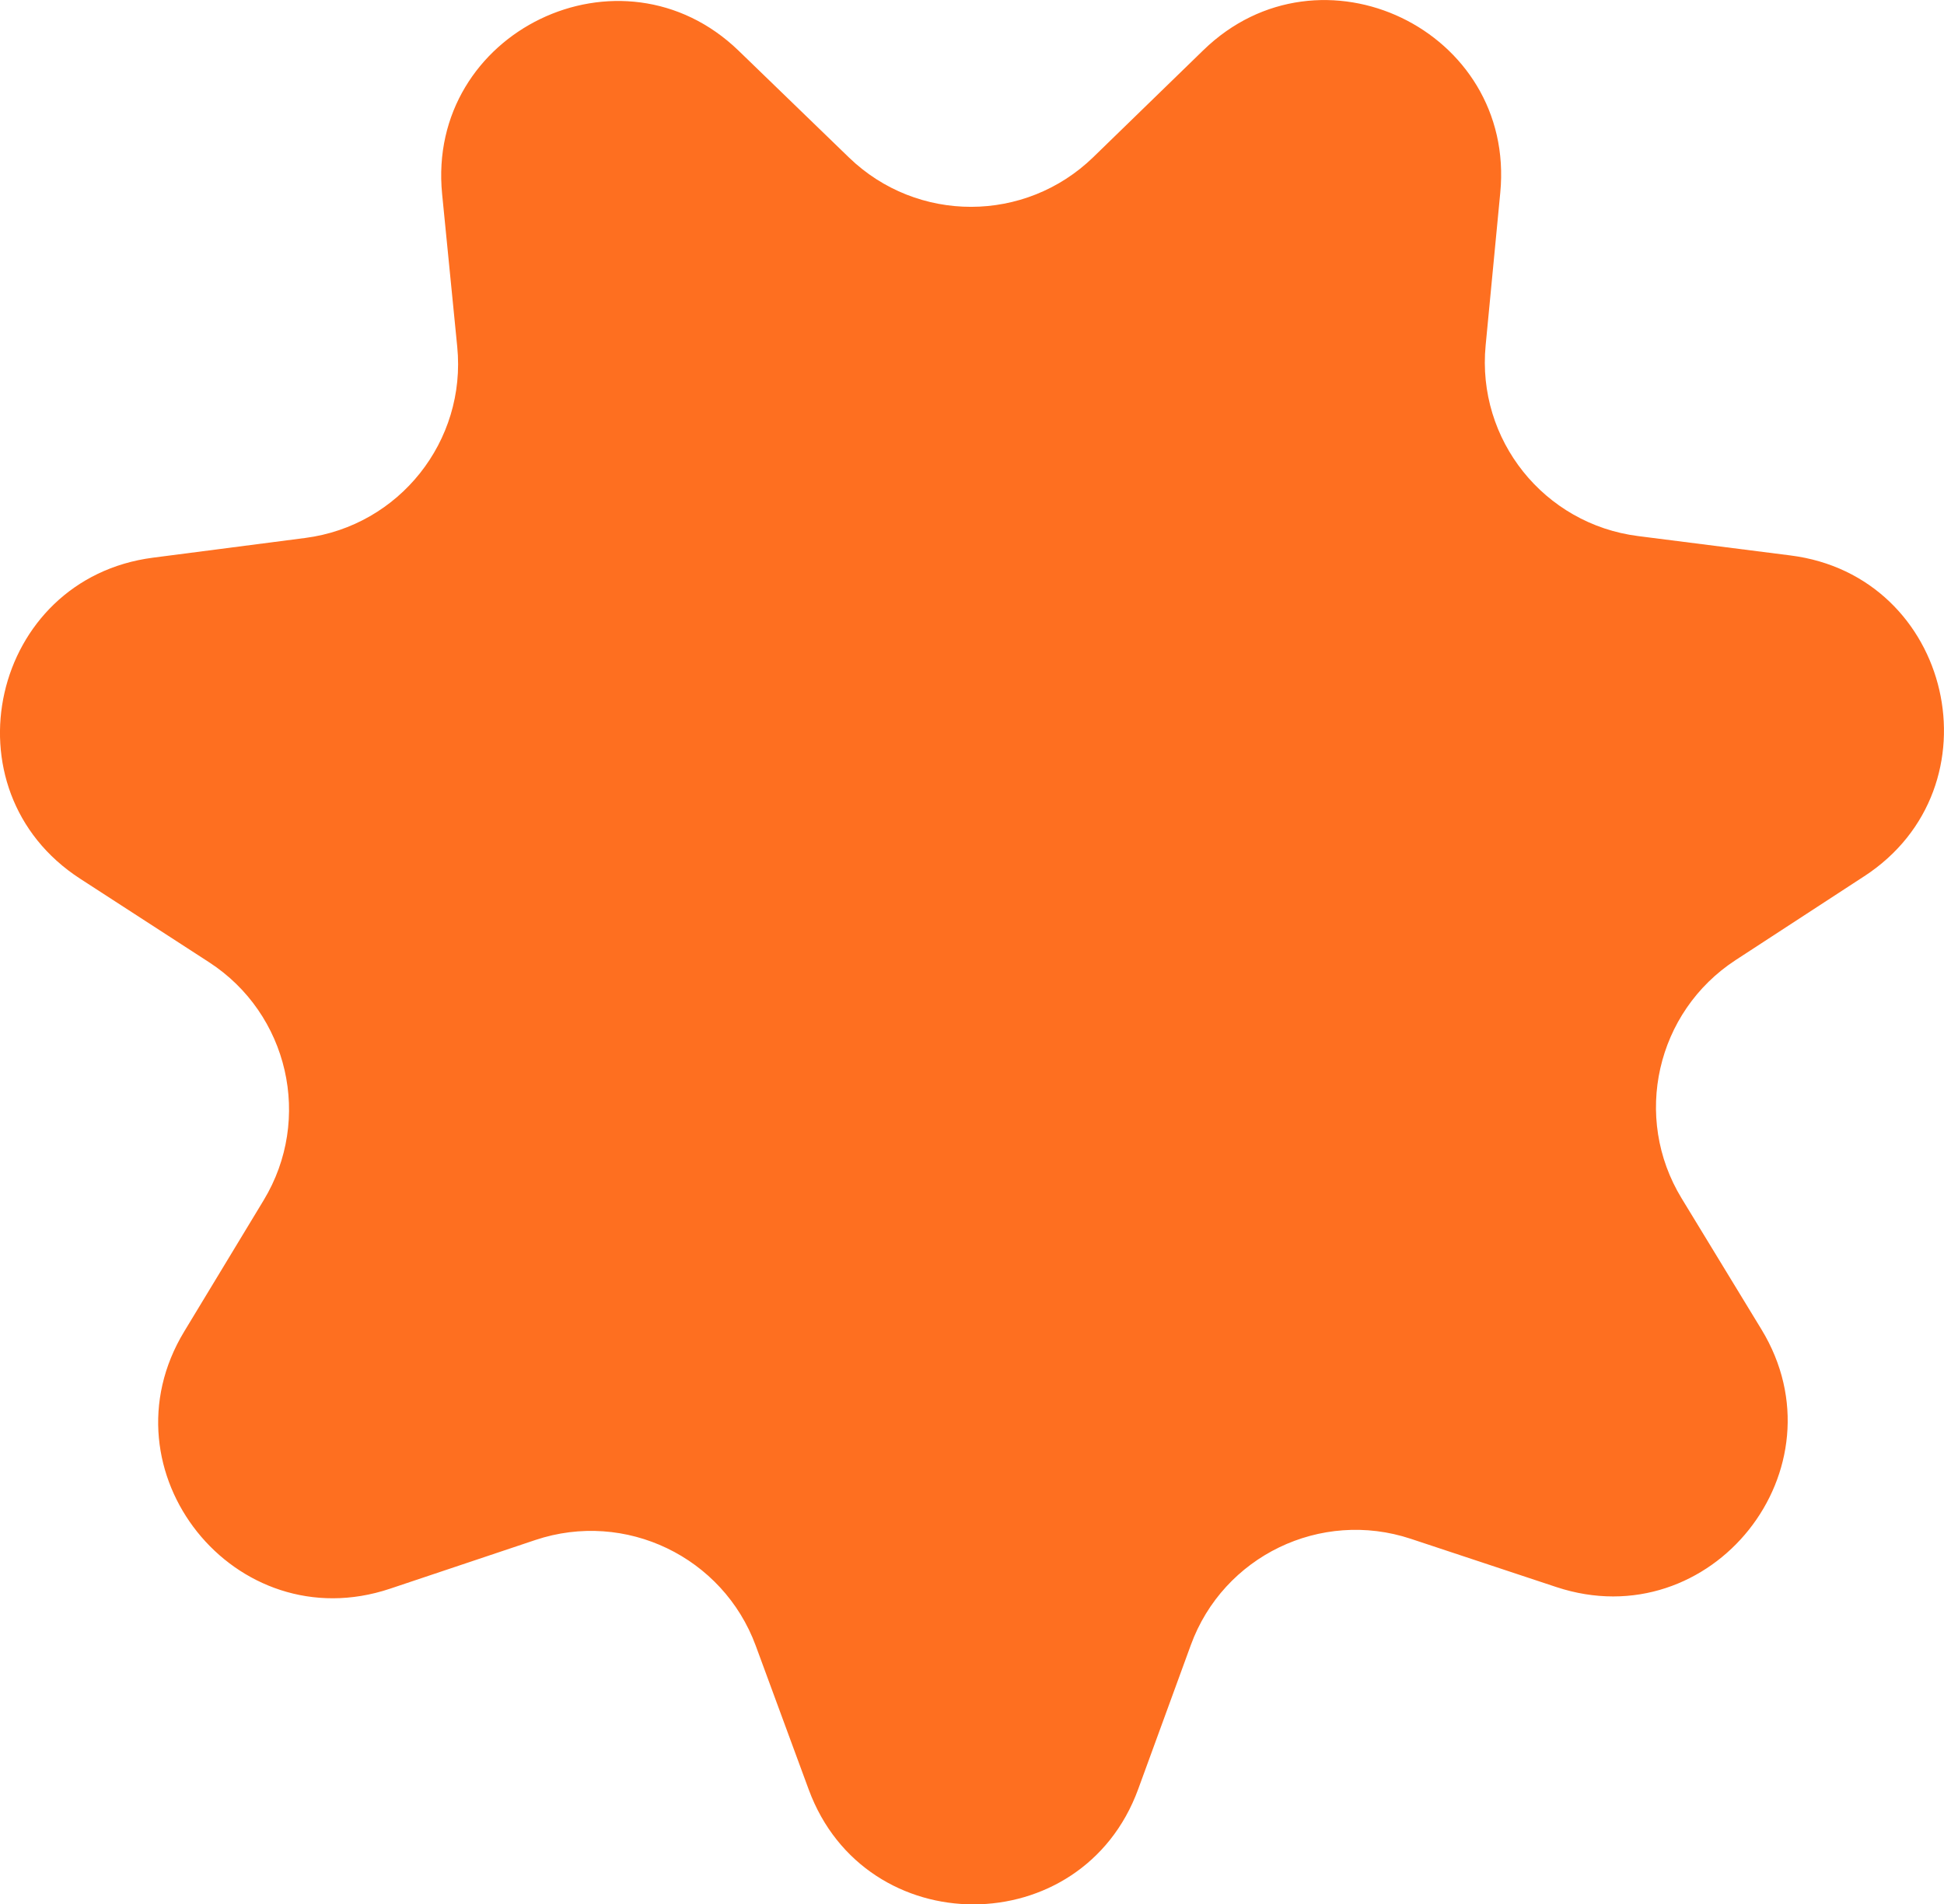
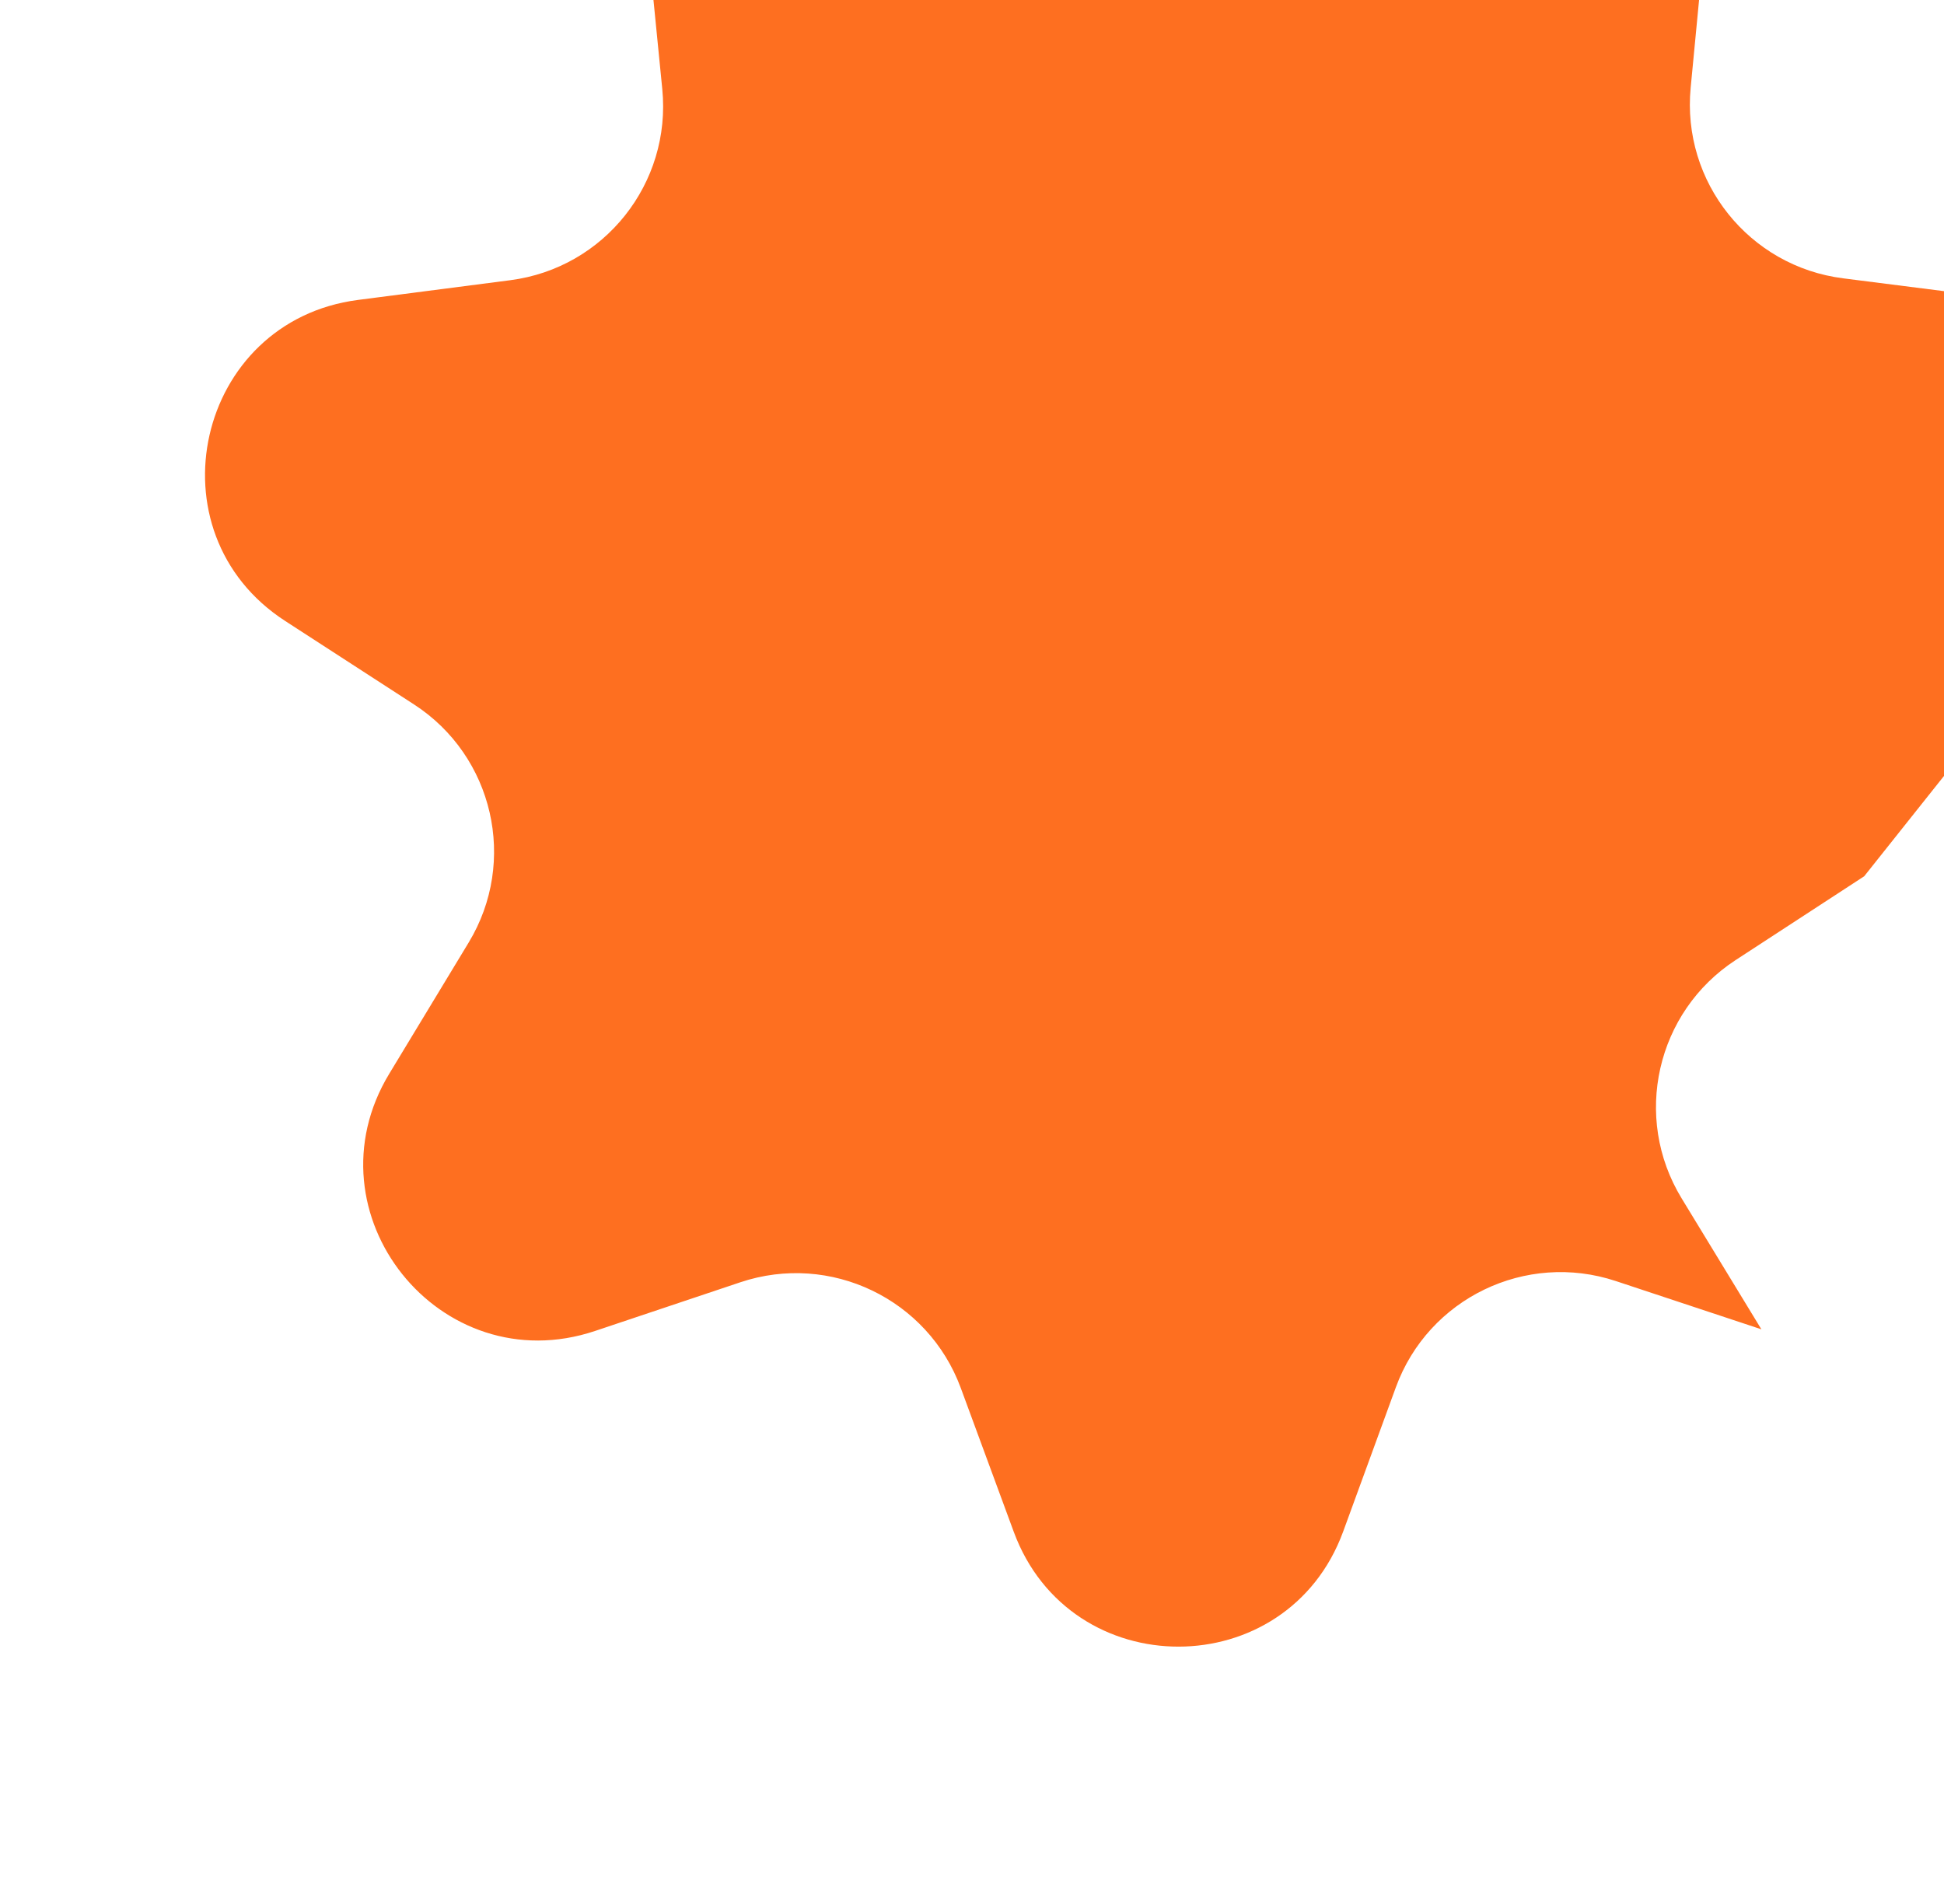
<svg xmlns="http://www.w3.org/2000/svg" id="Camada_1" data-name="Camada 1" viewBox="0 0 765.33 749.86">
  <defs>
    <style>
      .cls-1 {
        fill: #fe6f20;
      }
    </style>
  </defs>
-   <path class="cls-1" d="M733.91,345.04l-50.6,32.99c-31.27,20.4-40.71,61.94-21.28,93.82l31.41,51.58c33.46,54.88-19.66,121.7-80.72,101.49l-57.3-19c-35.45-11.76-73.84,6.78-86.62,41.87l-20.72,56.74c-22.07,60.36-107.43,60.5-129.69.14l-20.86-56.64c-12.92-35.04-51.35-53.49-86.76-41.64l-57.25,19.19c-61.01,20.4-114.31-46.28-80.99-101.3l31.27-51.67c19.33-31.92,9.8-73.42-21.51-93.73l-50.7-32.85c-54-34.94-35.08-118.21,28.67-126.44l59.9-7.76c37.03-4.79,63.52-38.15,59.85-75.28l-5.95-60.13c-6.32-63.99,70.59-101.11,116.77-56.41l43.4,42.01c26.86,25.97,69.42,25.88,96.19-.14l43.31-42.1c46.1-44.84,123.05-7.9,116.91,56.09l-5.76,60.13c-3.58,37.17,23,70.4,60.04,75.09l59.94,7.62c63.8,8.04,82.9,91.26,29.04,126.35Z" />
+   <path class="cls-1" d="M733.91,345.04l-50.6,32.99c-31.27,20.4-40.71,61.94-21.28,93.82l31.41,51.58l-57.3-19c-35.45-11.76-73.84,6.78-86.62,41.87l-20.72,56.74c-22.07,60.36-107.43,60.5-129.69.14l-20.86-56.64c-12.92-35.04-51.35-53.49-86.76-41.64l-57.25,19.19c-61.01,20.4-114.31-46.28-80.99-101.3l31.27-51.67c19.33-31.92,9.8-73.42-21.51-93.73l-50.7-32.85c-54-34.94-35.08-118.21,28.67-126.44l59.9-7.76c37.03-4.79,63.52-38.15,59.85-75.28l-5.95-60.13c-6.32-63.99,70.59-101.11,116.77-56.41l43.4,42.01c26.86,25.97,69.42,25.88,96.19-.14l43.31-42.1c46.1-44.84,123.05-7.9,116.91,56.09l-5.76,60.13c-3.58,37.17,23,70.4,60.04,75.09l59.94,7.62c63.8,8.04,82.9,91.26,29.04,126.35Z" />
</svg>